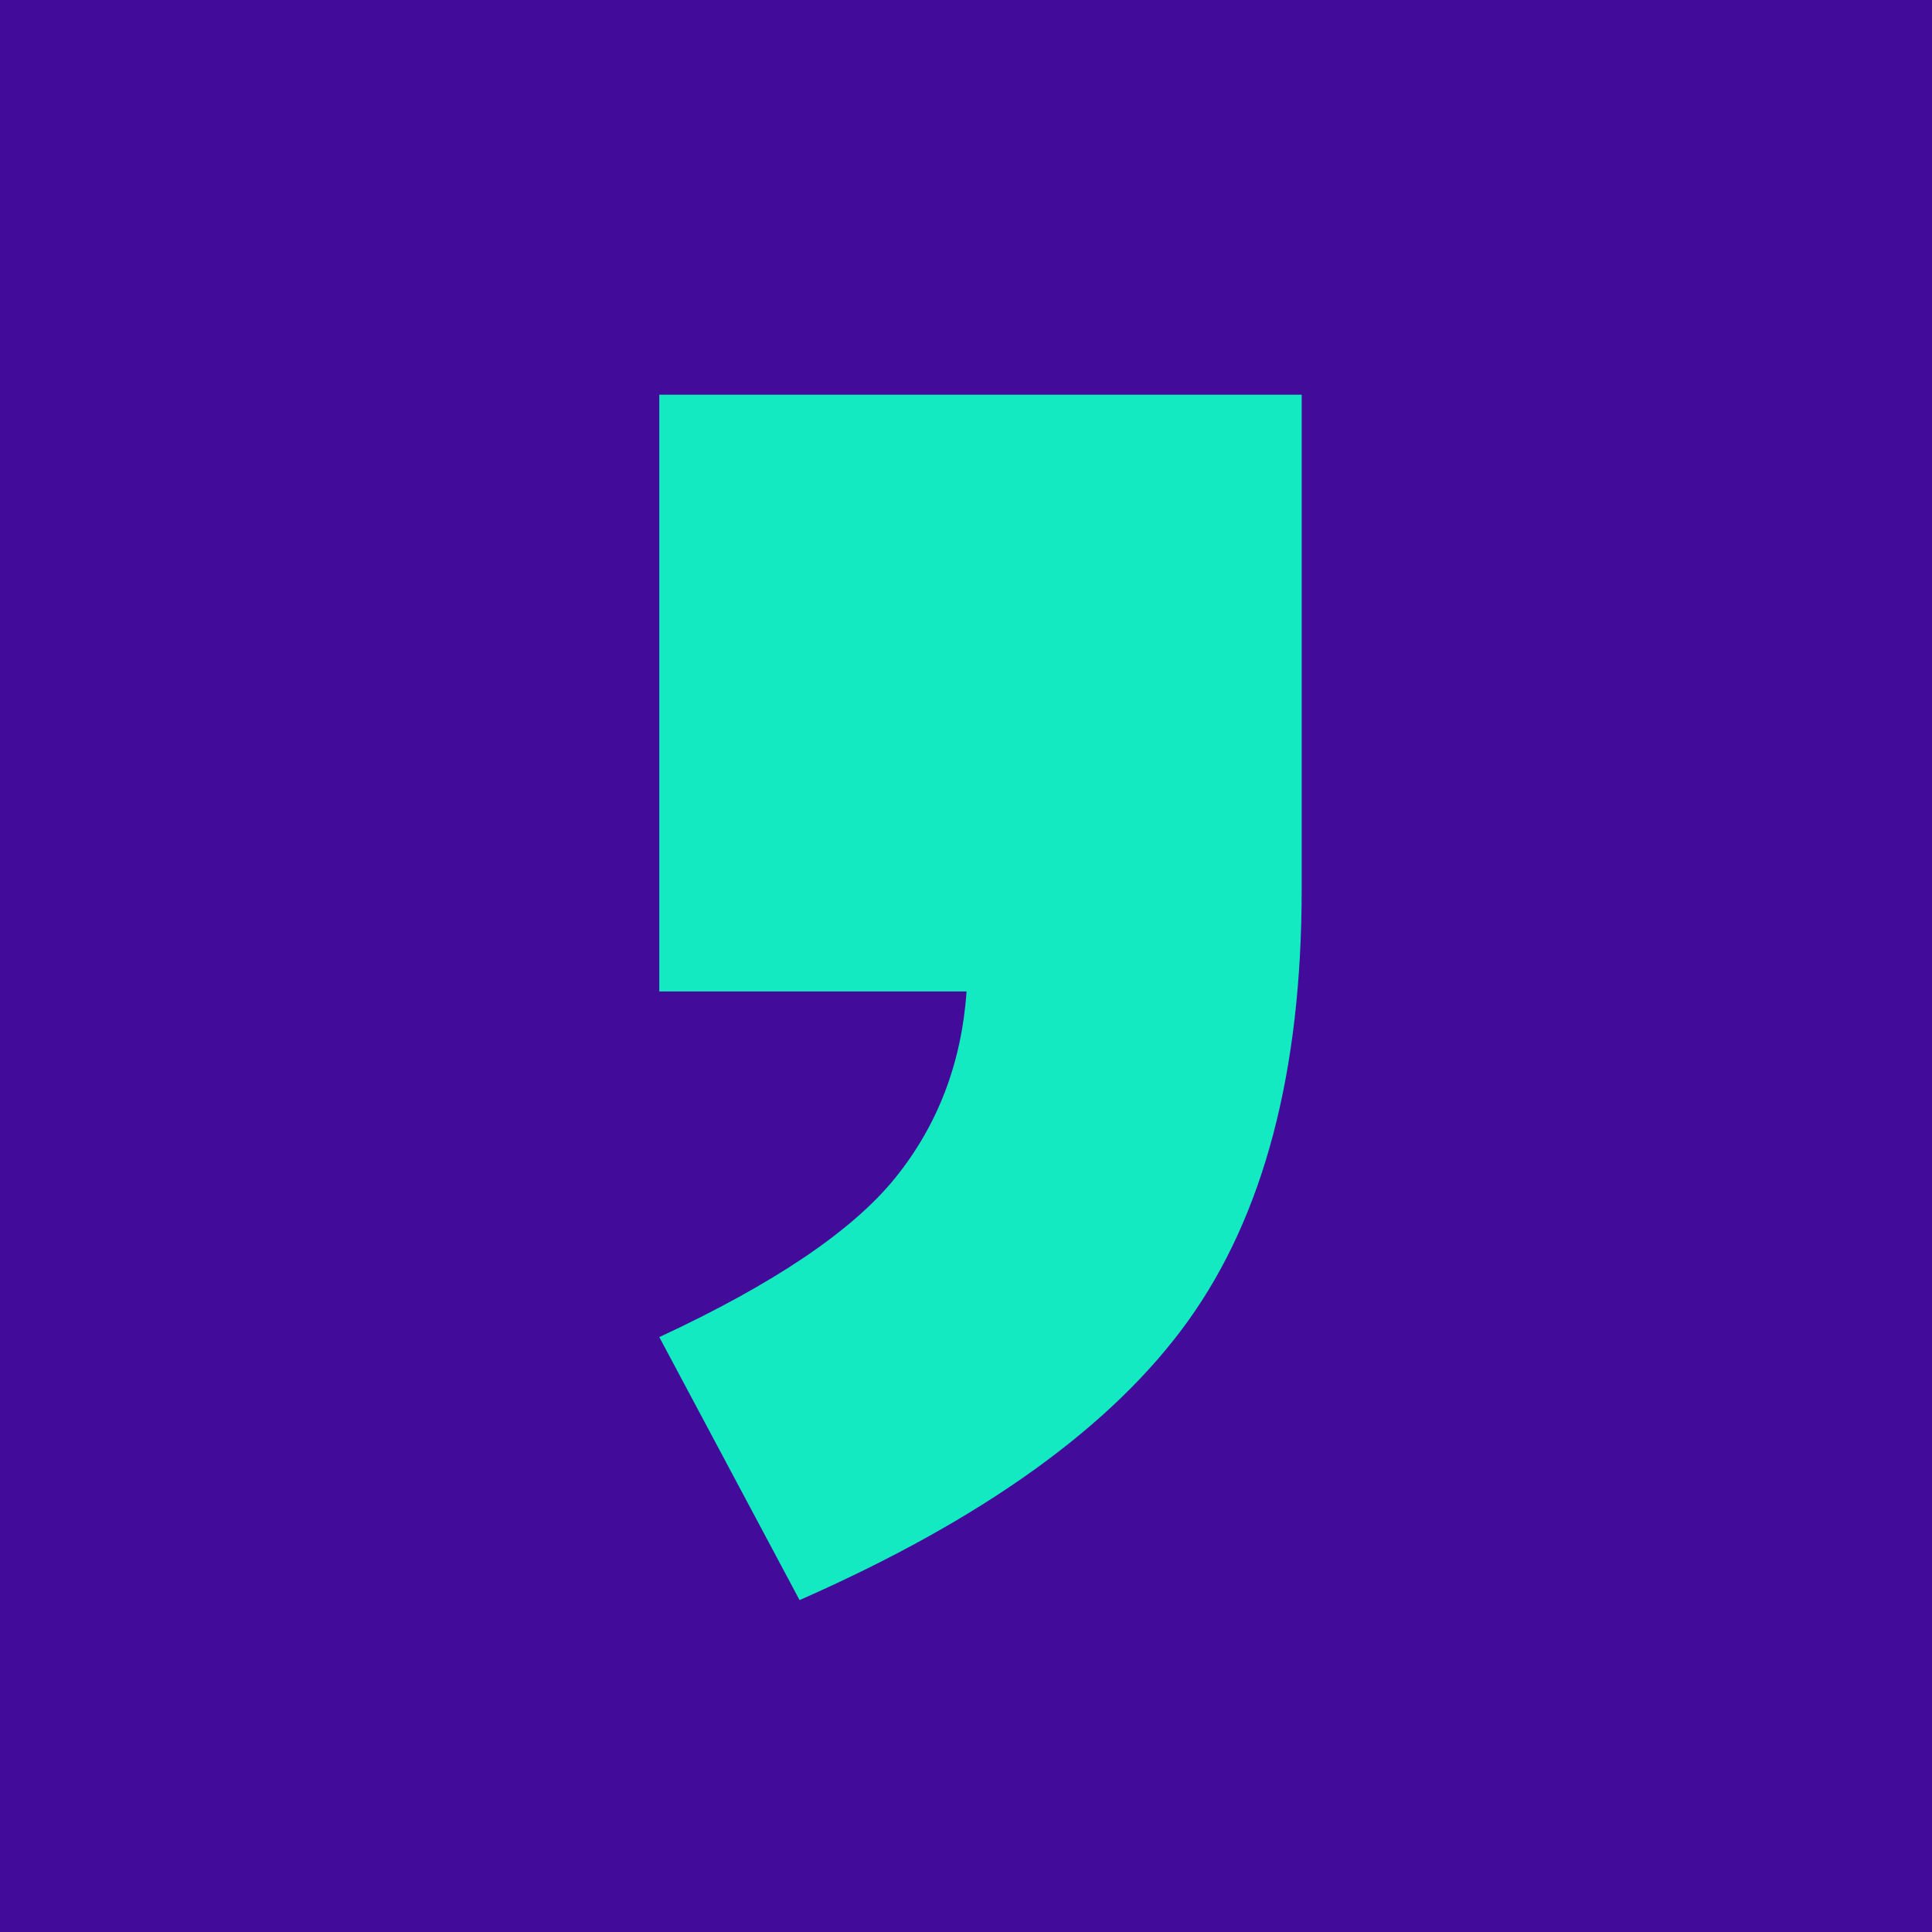
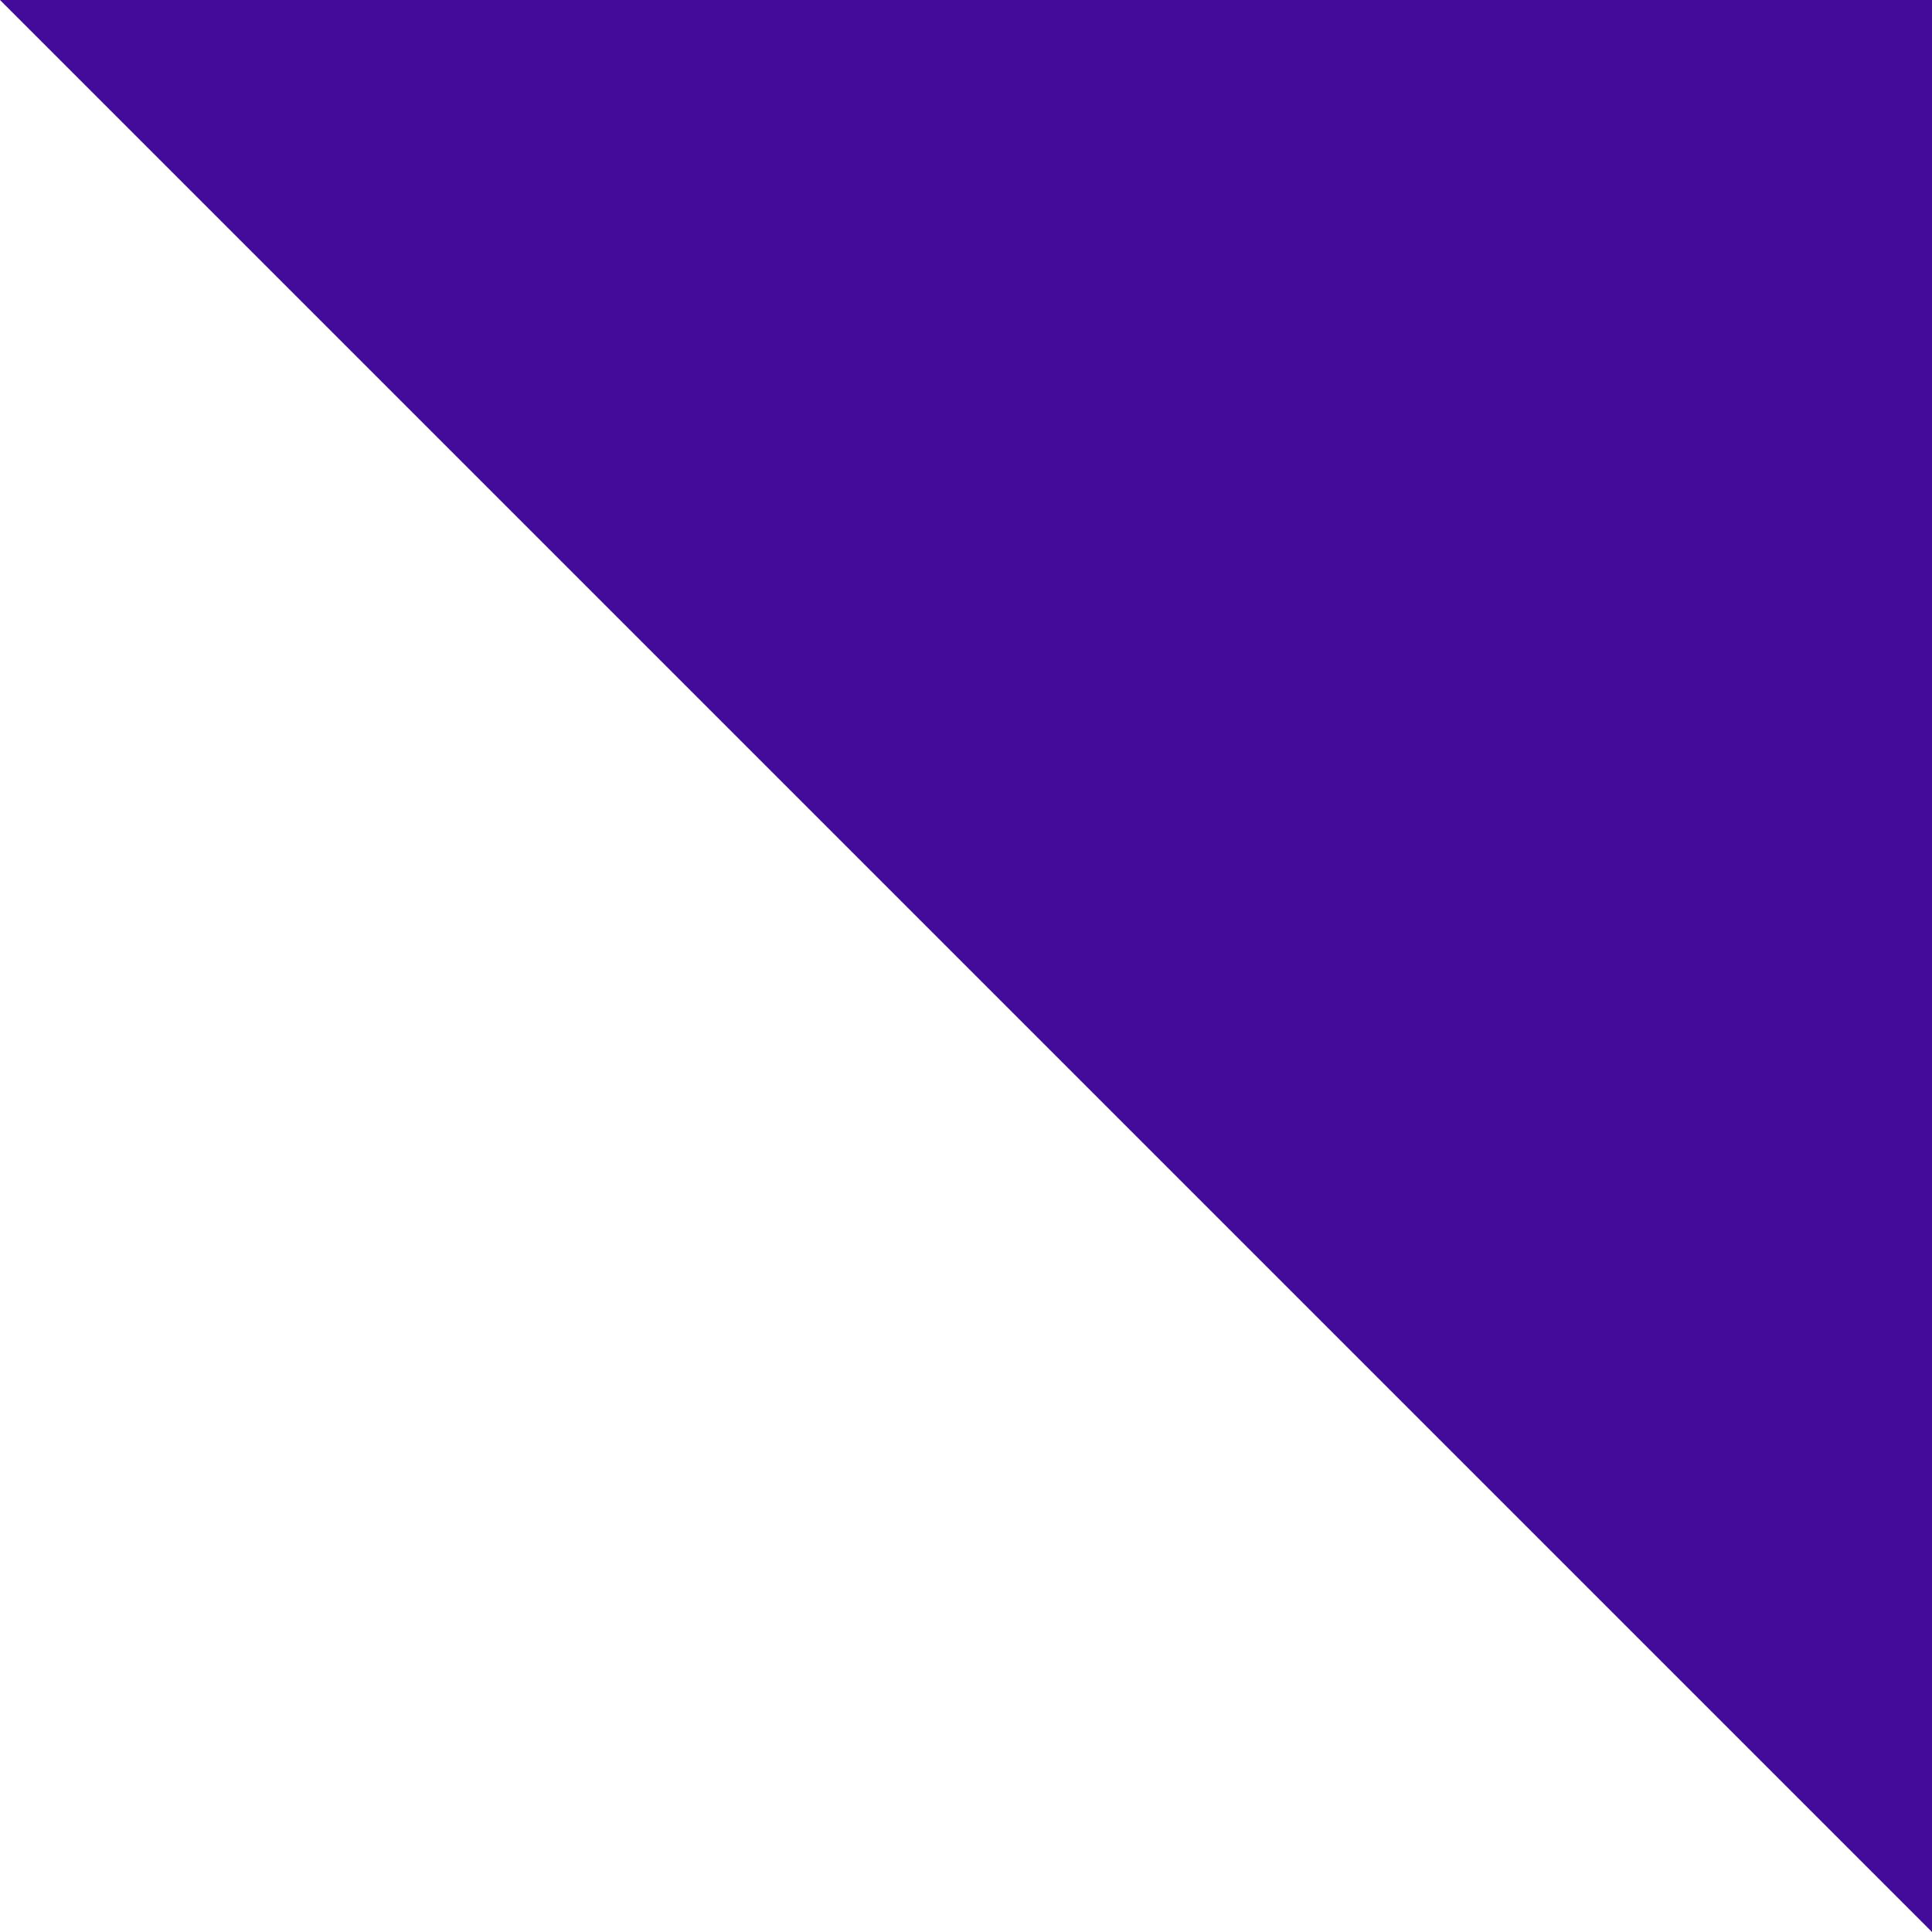
<svg xmlns="http://www.w3.org/2000/svg" width="48" height="48" fill="none" viewBox="0 0 48 48">
-   <path fill="#420B99" d="M0 0h48v48H0z" />
-   <path fill="#13EAC1" d="M16.38 9.806h15.96V22.1q0 6.79-2.824 10.72t-9.651 6.934L16.38 33.22q4.26-1.98 5.854-3.946 1.593-1.966 1.78-4.642H16.38z" />
+   <path fill="#420B99" d="M0 0h48v48z" />
</svg>